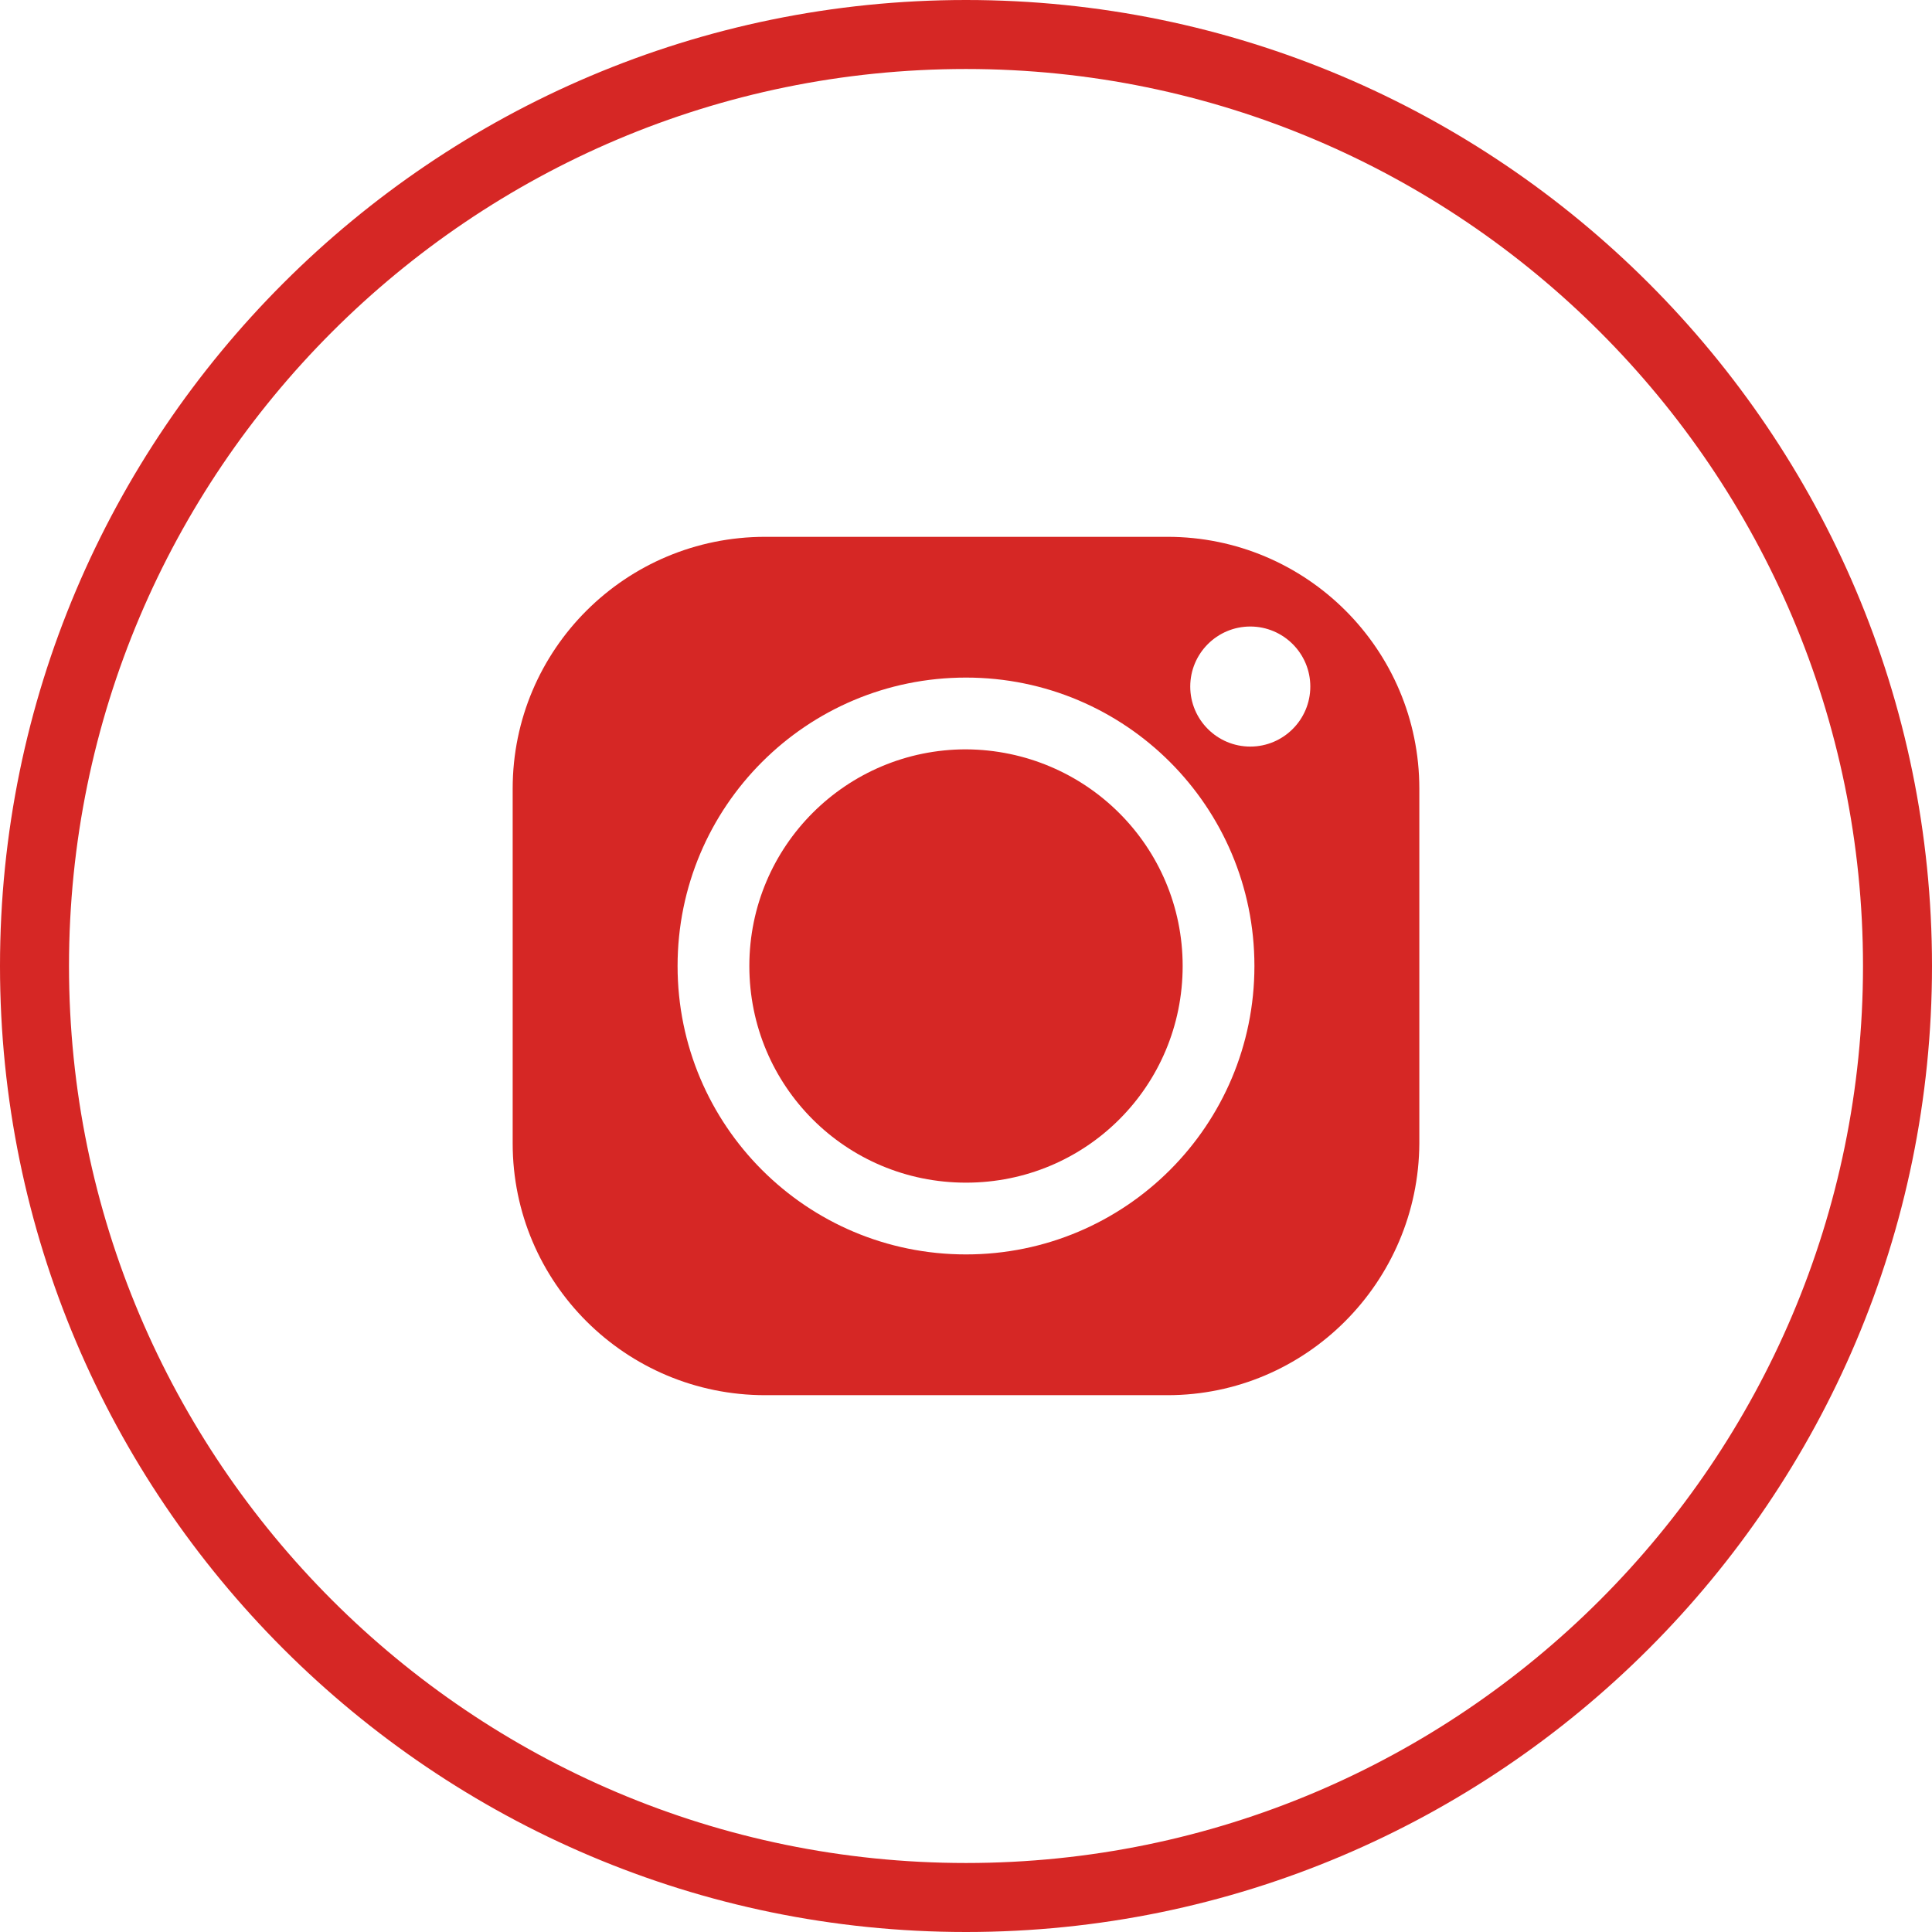
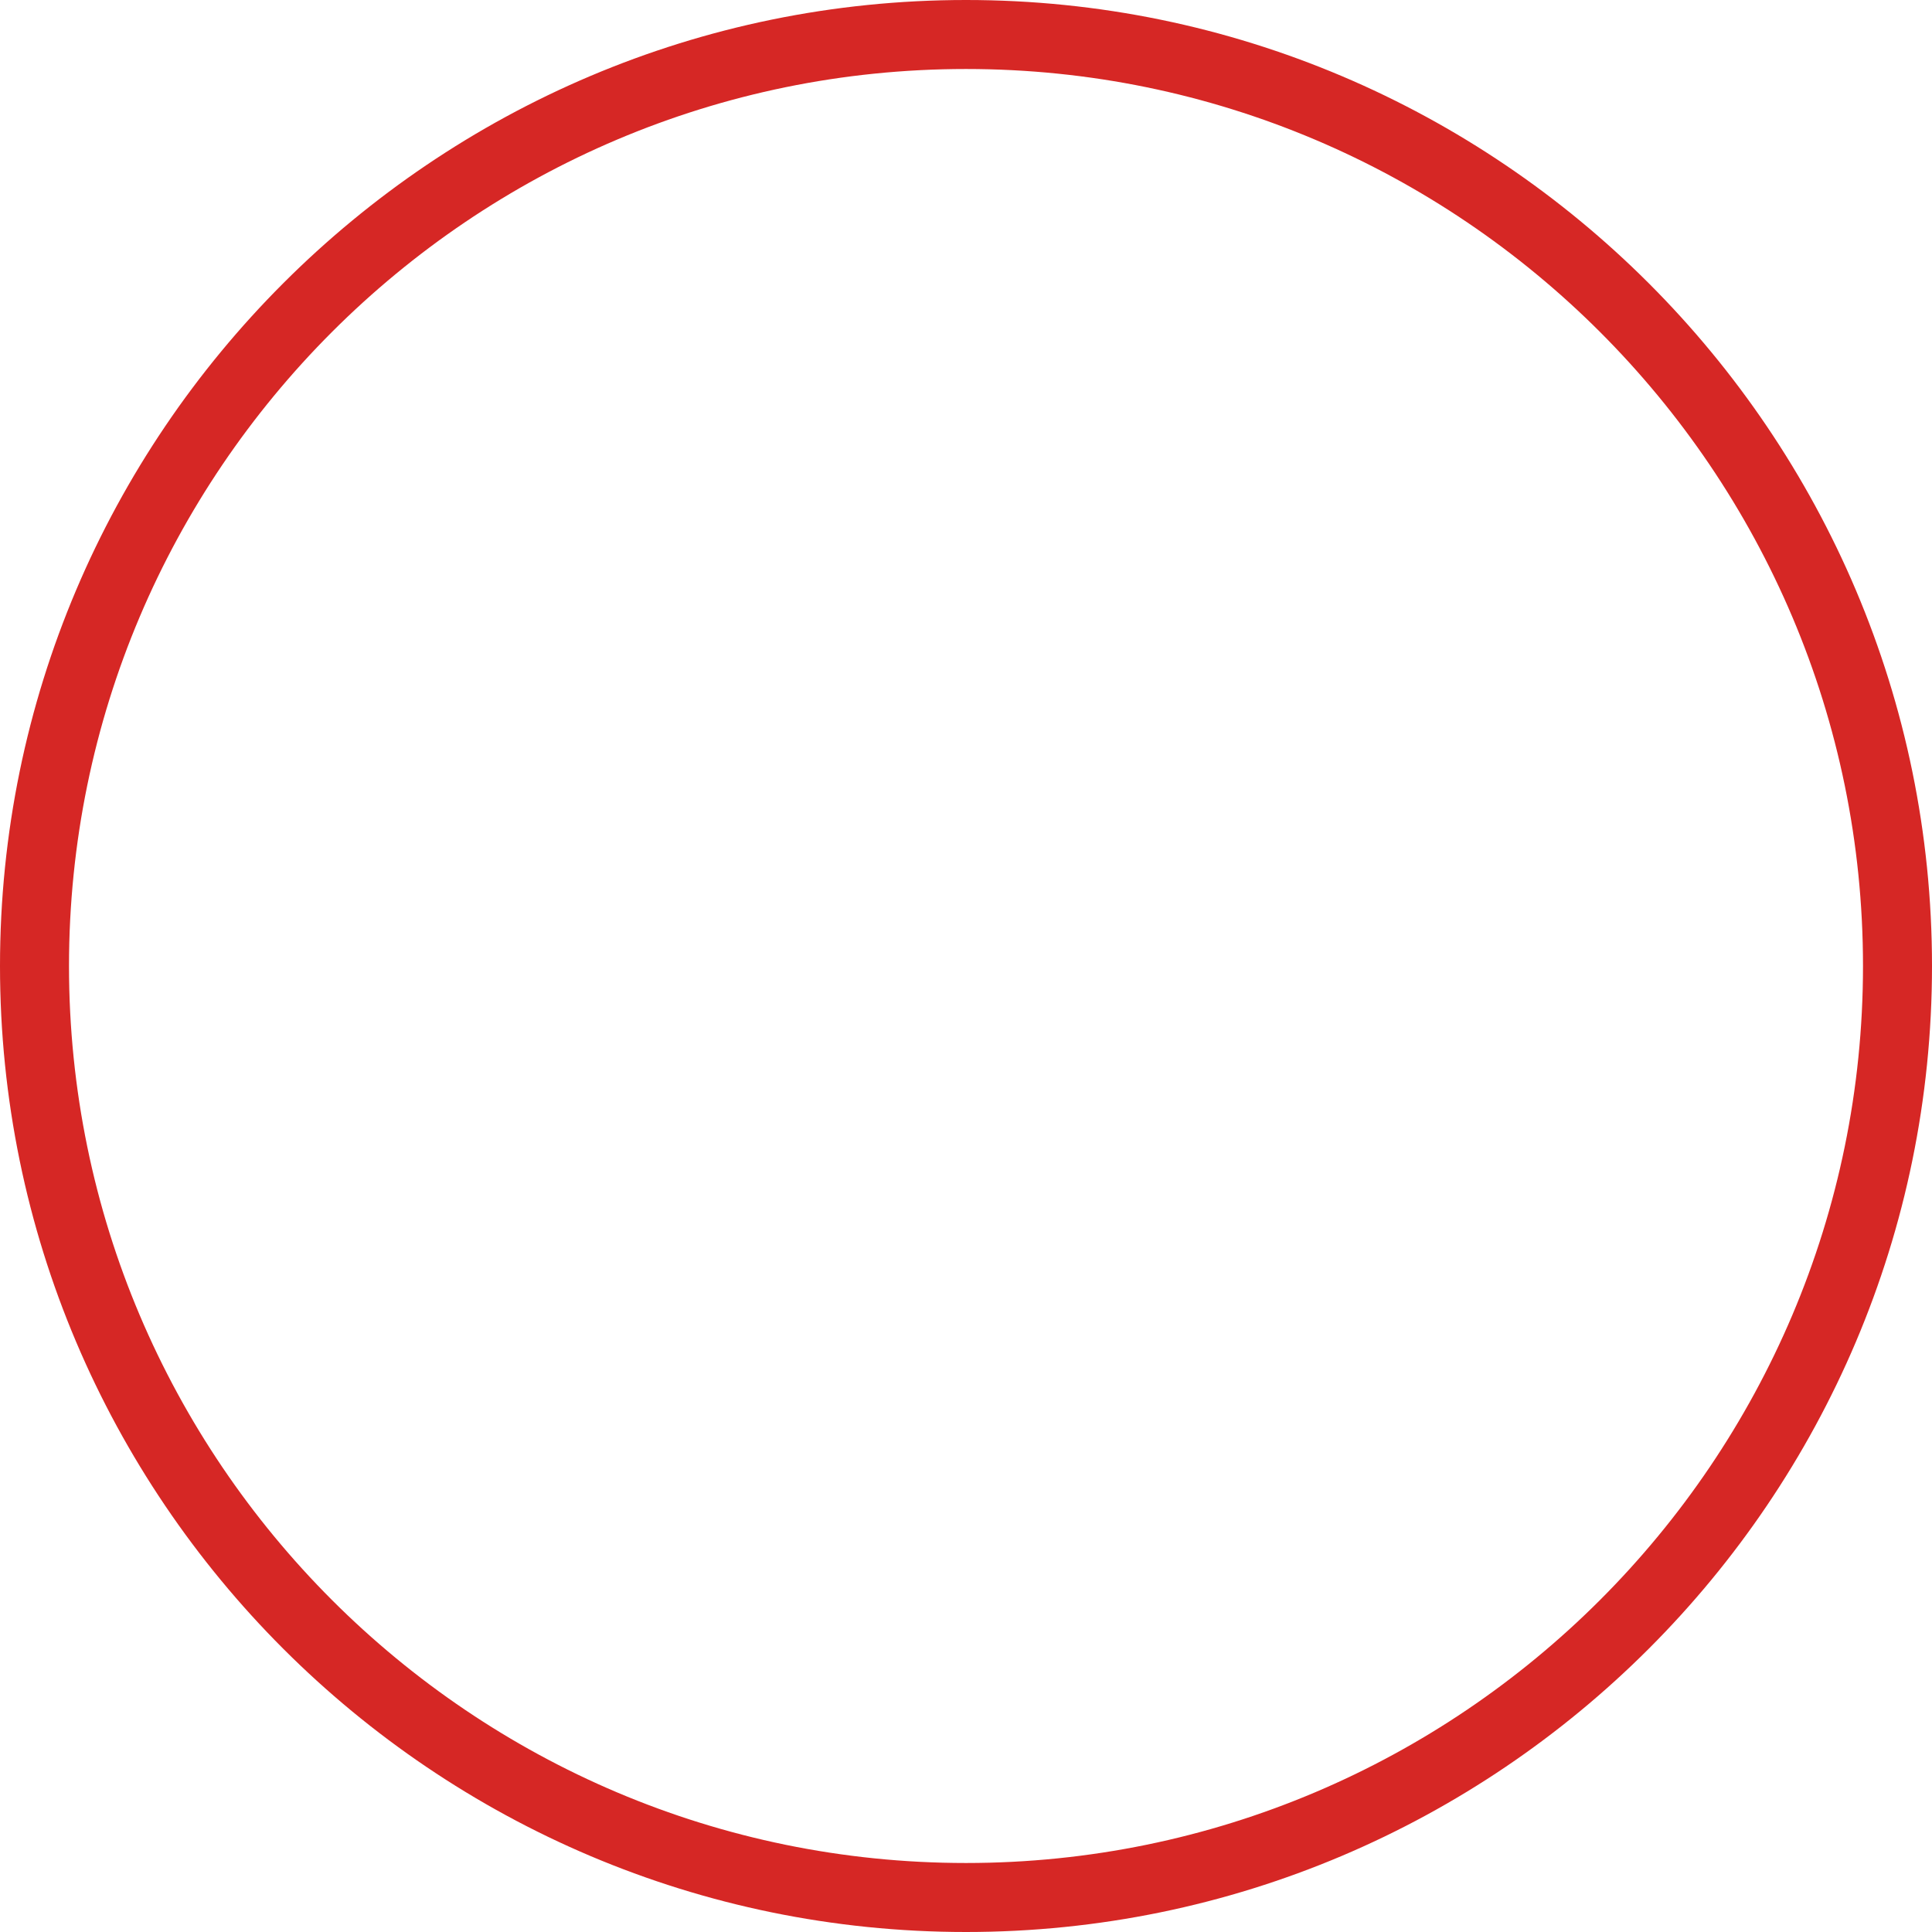
<svg xmlns="http://www.w3.org/2000/svg" id="Livello_2" data-name="Livello 2" viewBox="0 0 28 28">
  <defs>
    <style>
      .cls-1 {
        fill: none;
      }

      .cls-2 {
        fill: #d62725;
      }
    </style>
  </defs>
  <g id="Livello_1-2" data-name="Livello 1">
    <g>
      <g id="Ellisse_6" data-name="Ellisse 6">
-         <circle class="cls-1" cx="14" cy="14" r="14" />
        <path class="cls-2" d="M14,28C6.28,28,0,21.72,0,14S6.28,0,14,0s14,6.28,14,14-6.28,14-14,14ZM14,1C6.83,1,1,6.83,1,14s5.83,13,13,13,13-5.83,13-13S21.17,1,14,1Z" />
      </g>
      <g>
-         <path class="cls-2" d="M14,10.86c-1.73,0-3.14,1.4-3.14,3.14s1.4,3.14,3.14,3.14,3.14-1.4,3.14-3.14c0-1.73-1.4-3.13-3.14-3.14Z" />
-         <path class="cls-2" d="M16.92,7.78h-5.83c-2.02,0-3.66,1.63-3.66,3.65h0v5.14c0,2.02,1.64,3.65,3.66,3.65h5.83c2.01,0,3.64-1.64,3.65-3.65v-5.14c0-2.02-1.64-3.65-3.65-3.65ZM14,18.18c-2.31,0-4.18-1.87-4.18-4.18s1.87-4.18,4.18-4.18,4.18,1.87,4.18,4.18c0,2.31-1.87,4.18-4.18,4.18ZM18.12,10.82c-.48,0-.87-.39-.87-.87s.39-.87.87-.87.87.39.87.87-.39.87-.87.87Z" />
-       </g>
+         </g>
    </g>
  </g>
</svg>